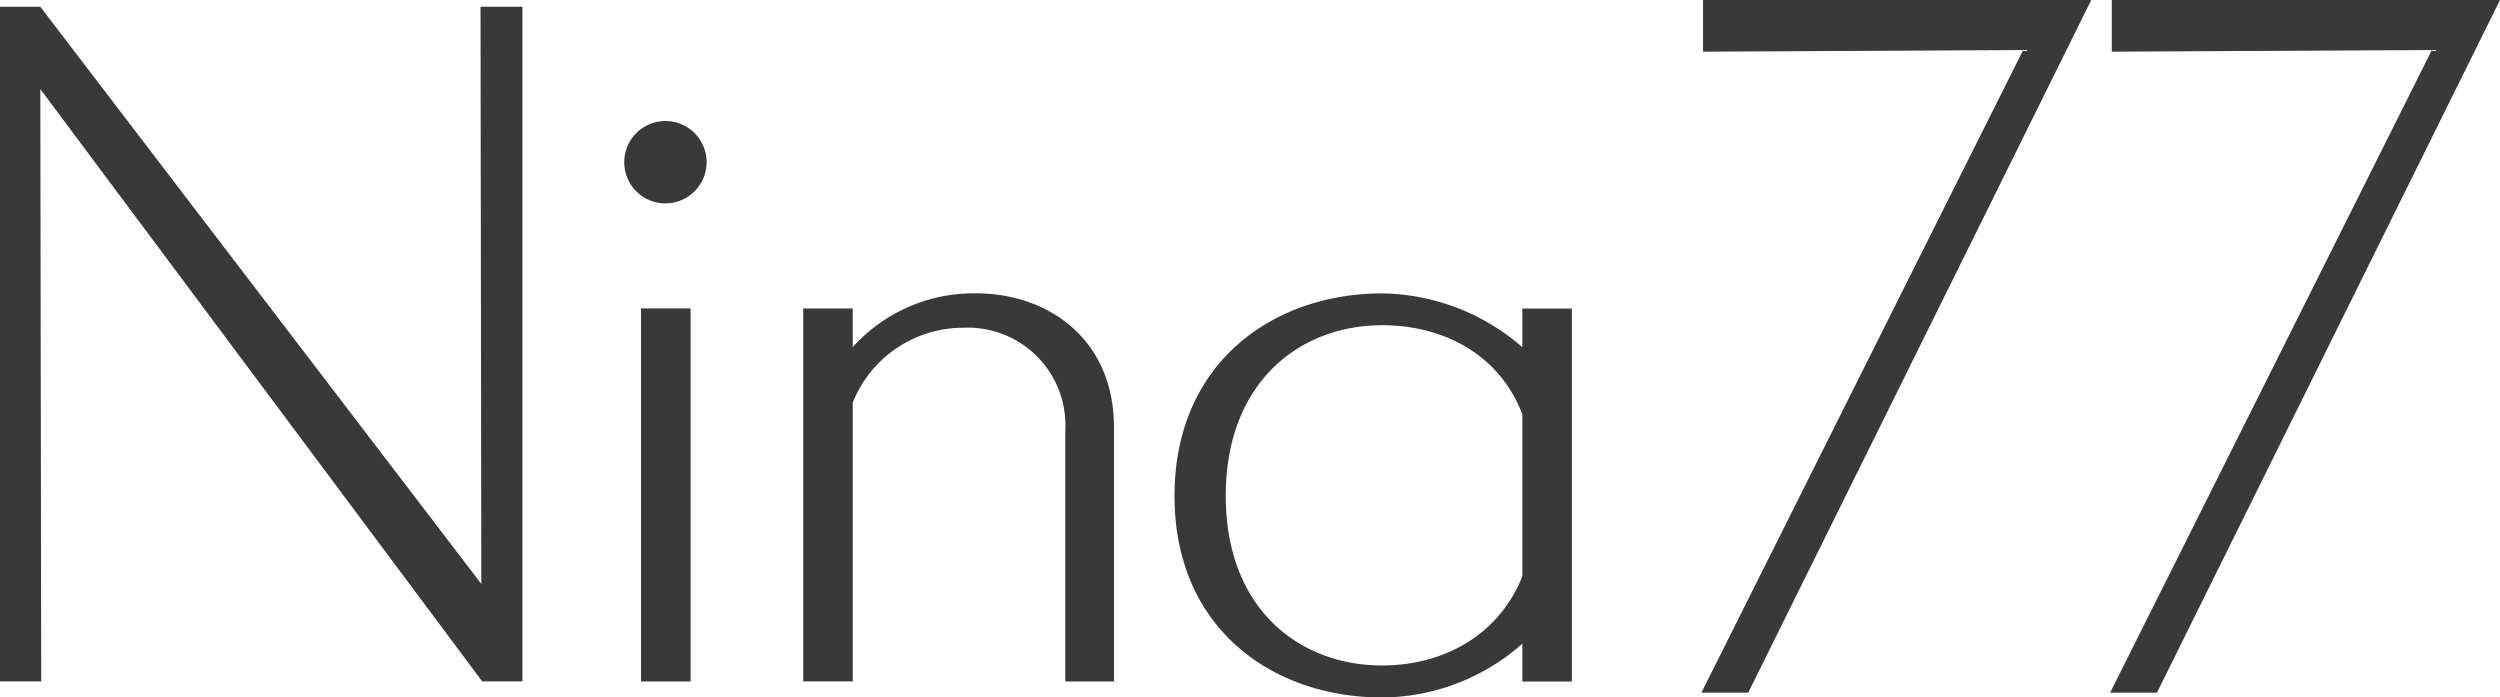
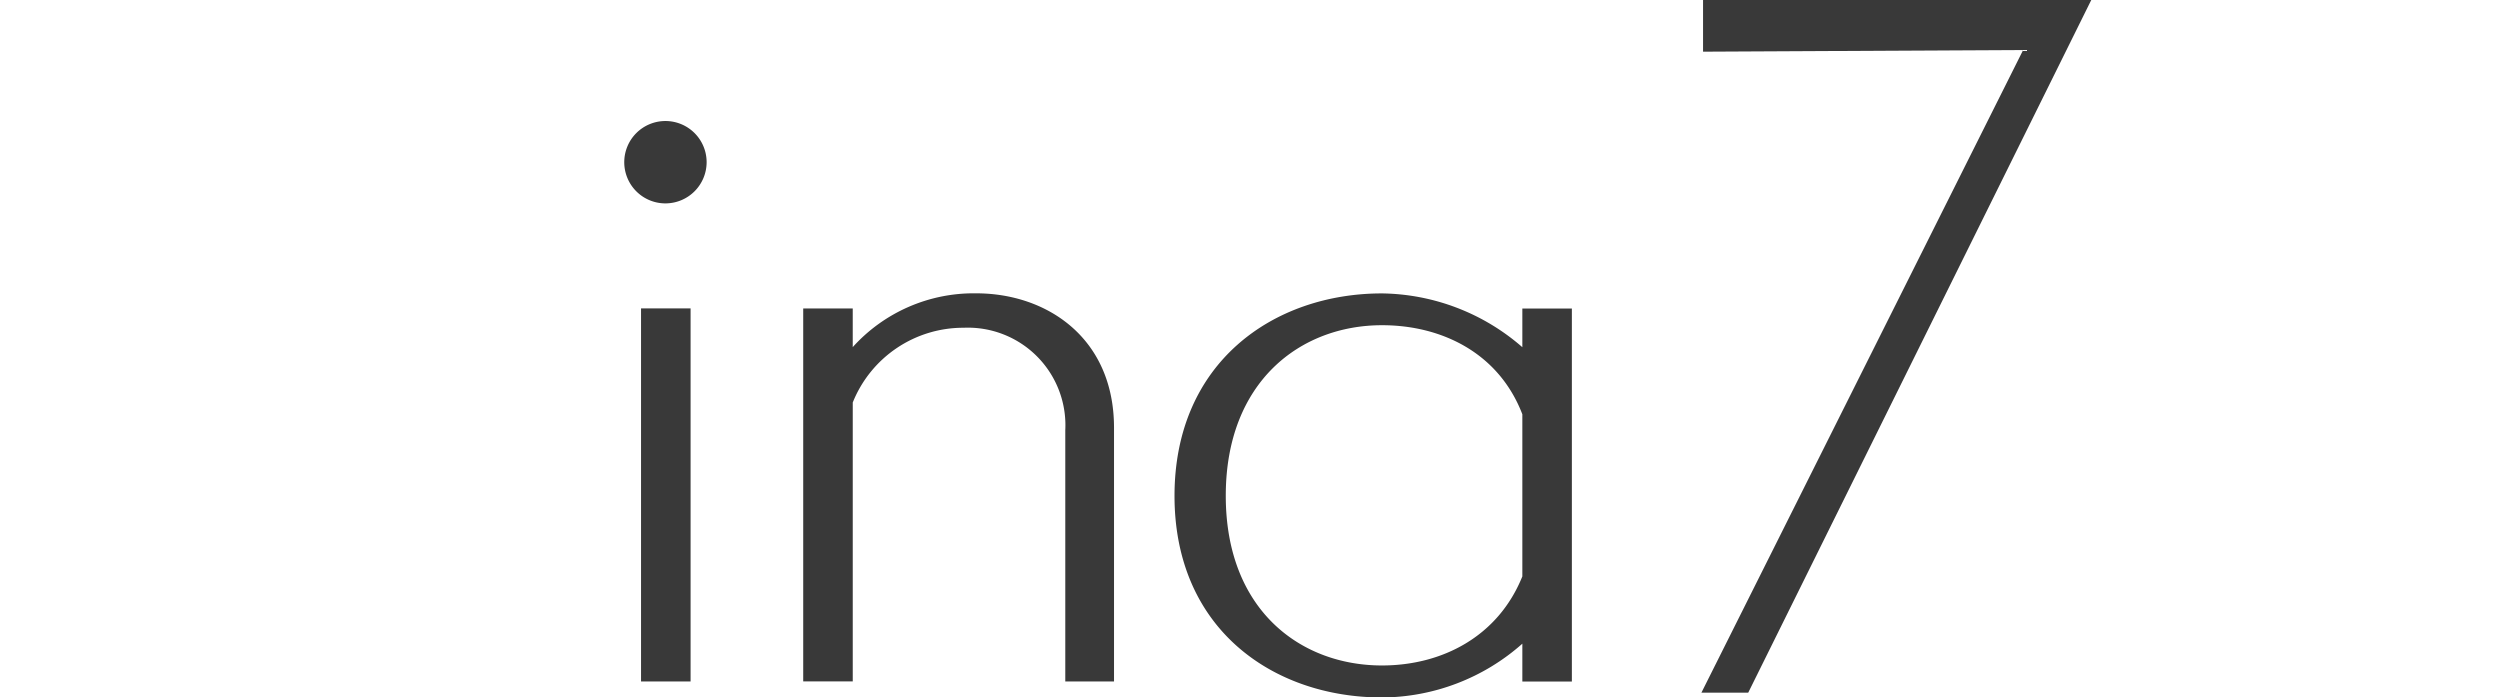
<svg xmlns="http://www.w3.org/2000/svg" width="178.938" height="49.92" viewBox="0 0 178.938 49.92">
  <g id="基本" transform="translate(-46.95 -26)">
    <g id="グループ_1" data-name="グループ 1" transform="translate(46.95 26)">
-       <path id="パス_1" data-name="パス 1" d="M81.467,75.232l-31.631-42.4L49.9,75.226H46.95V26.94h2.886L81.4,68.249,81.343,26.94h3V75.226H81.467v.005Z" transform="translate(-46.95 -26.456)" fill="#393939" />
      <path id="パス_2" data-name="パス 2" d="M136.6,48.705a2.948,2.948,0,1,1,2.948-2.948A2.954,2.954,0,0,1,136.6,48.705Zm-1.747,34.218v-26.7H138.4v26.7Z" transform="translate(-88.971 -34.147)" fill="#393939" />
      <path id="パス_3" data-name="パス 3" d="M177.268,94.521V76.542a6.982,6.982,0,0,0-7.276-7.338,8.524,8.524,0,0,0-7.936,5.349V94.516H158.51V67.822h3.545V70.59a11.666,11.666,0,0,1,8.838-3.85c5.05,0,9.863,3.185,9.863,9.621v18.16Z" transform="translate(-101.02 -45.745)" fill="#393939" />
      <path id="パス_4" data-name="パス 4" d="M234.976,94.526V91.821a15.242,15.242,0,0,1-10.044,3.85c-7.756,0-14.852-4.87-14.852-14.429s7.1-14.491,14.852-14.491a15.574,15.574,0,0,1,10.044,3.85V67.832h3.545v26.7h-3.545Zm0-19.124c-1.685-4.391-5.772-6.375-10.044-6.375-5.834,0-11.183,4.03-11.183,12.208s5.349,12.146,11.183,12.146c4.267,0,8.3-2.046,10.044-6.375Z" transform="translate(-126.014 -45.75)" fill="#393939" />
      <path id="パス_5" data-name="パス 5" d="M283.26,75.58l23.03-46-22.912.119V26h27.787L286.61,75.58Z" transform="translate(-161.482 -26)" fill="#393939" />
-       <path id="パス_6" data-name="パス 6" d="M340.03,75.58l23.03-46-22.912.119V26h27.787L343.38,75.58Z" transform="translate(-188.997 -26)" fill="#393939" />
    </g>
  </g>
</svg>